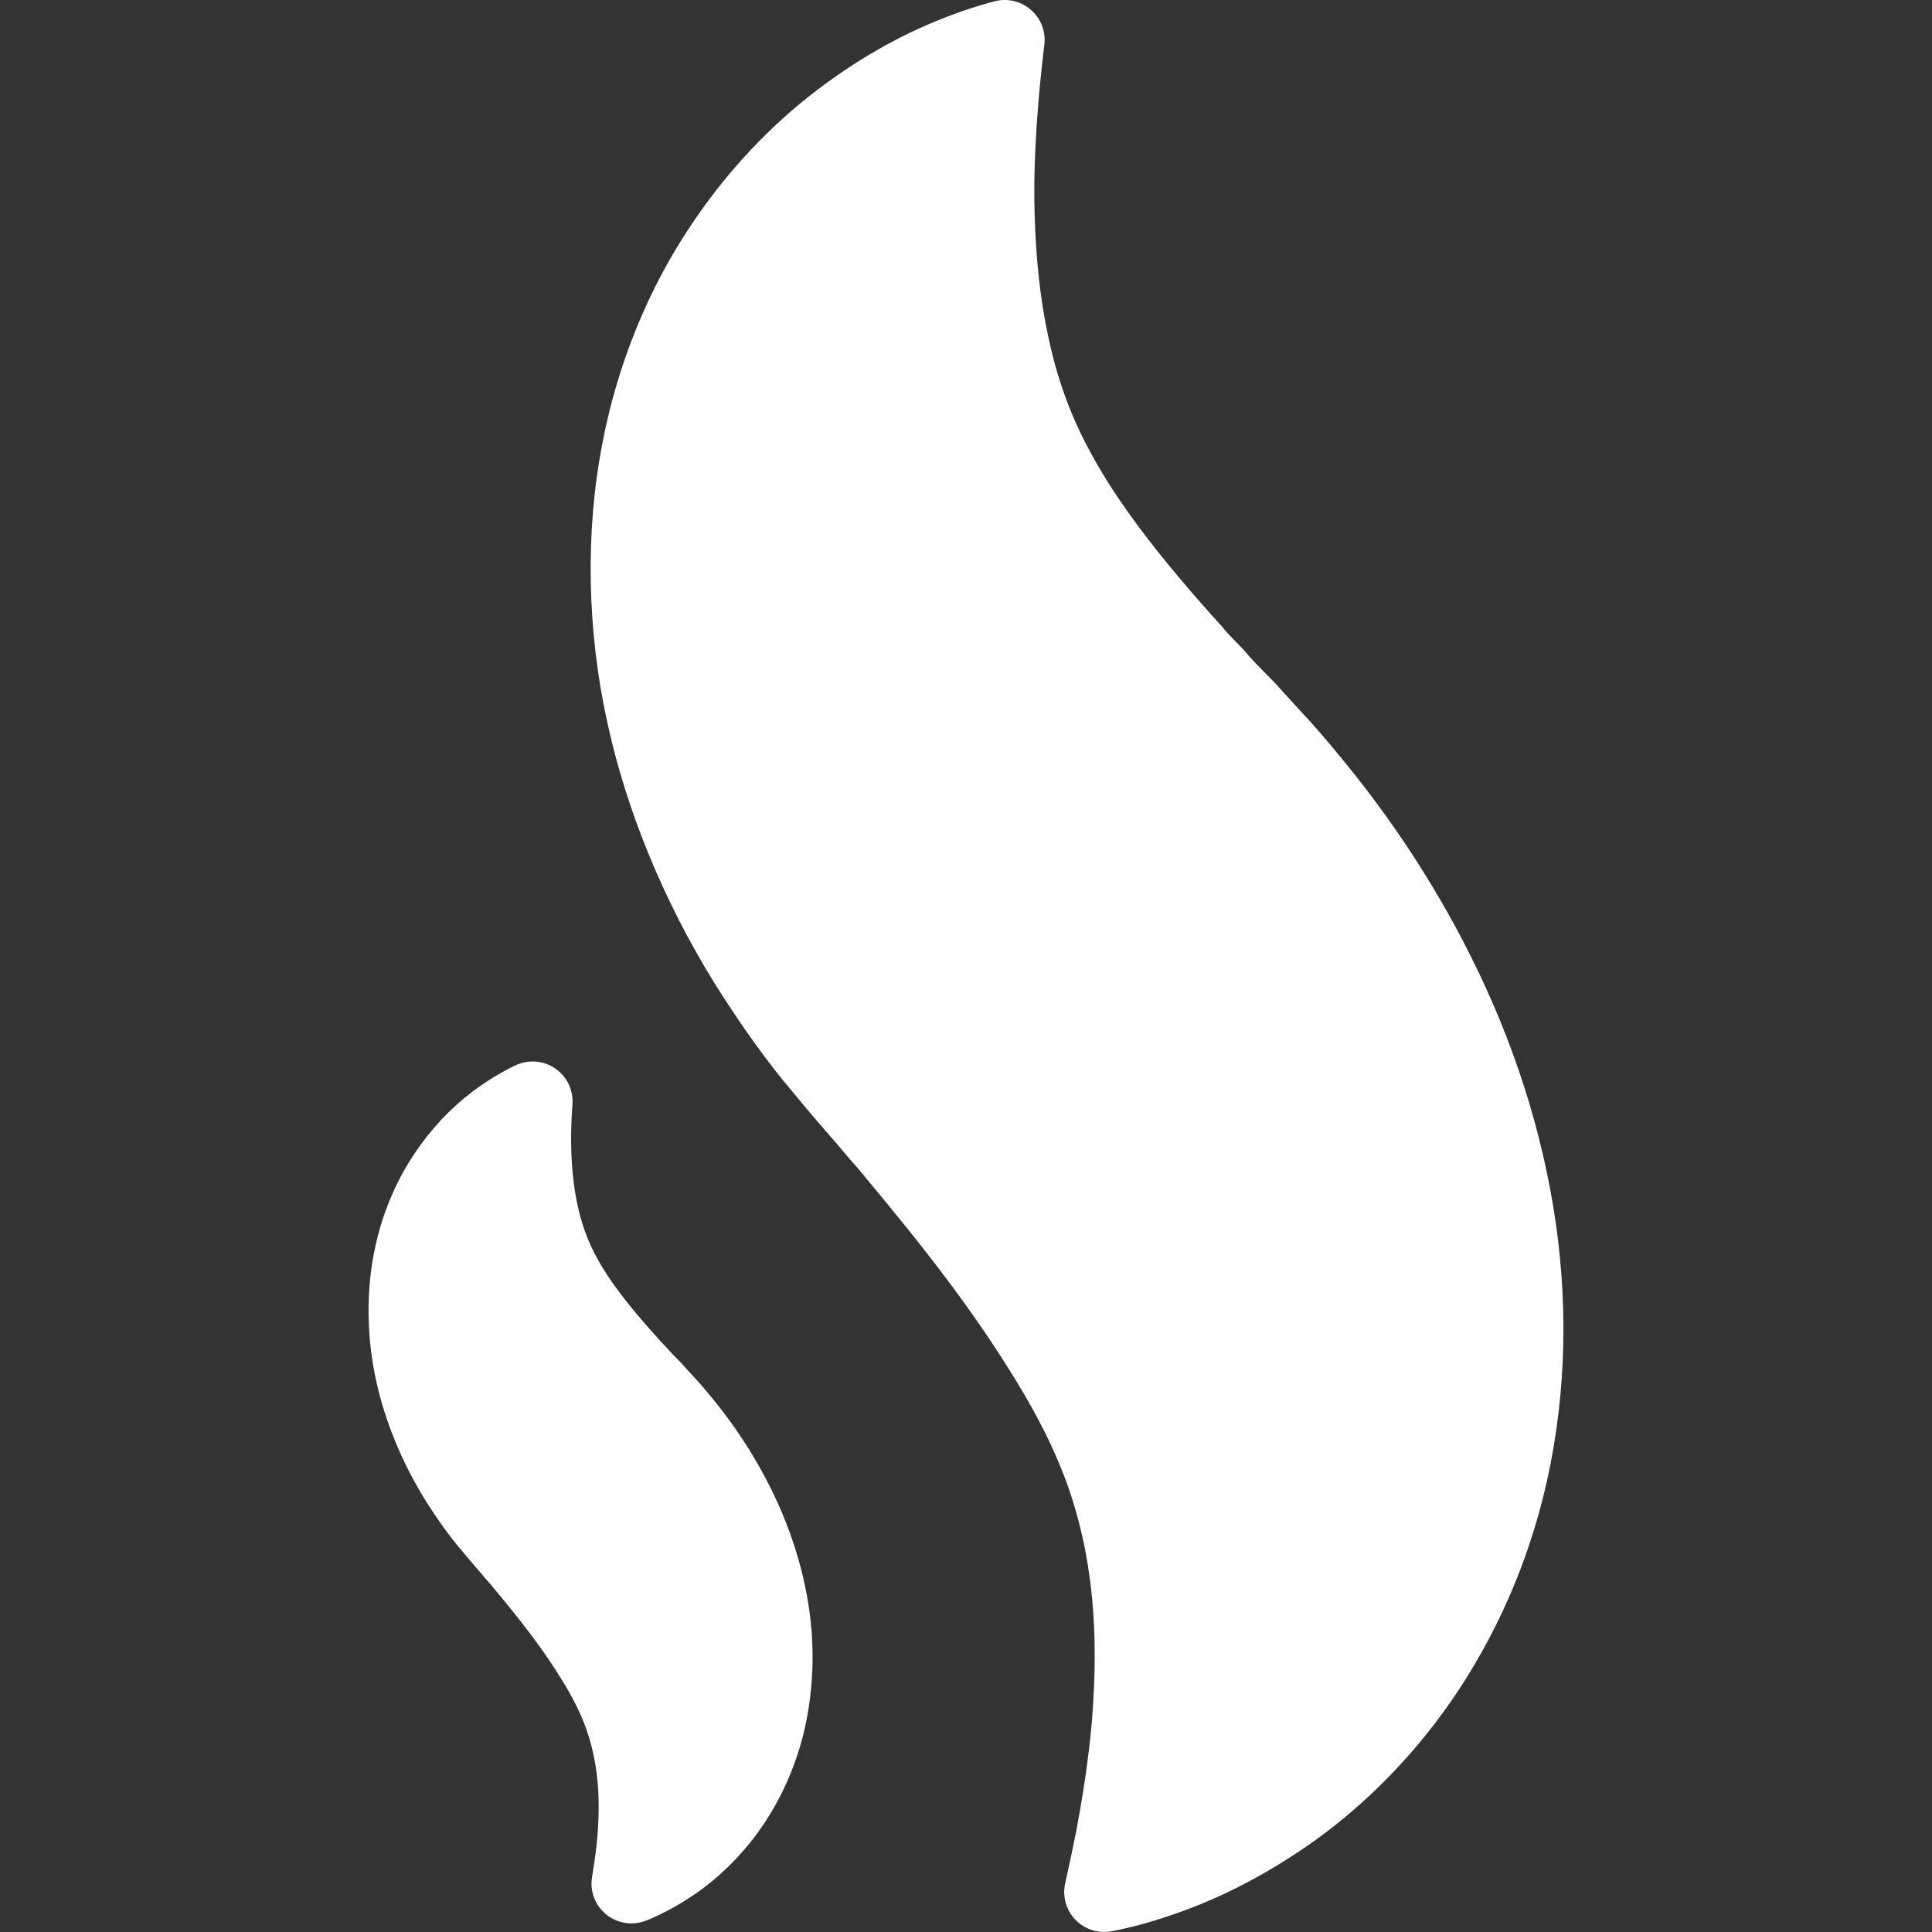
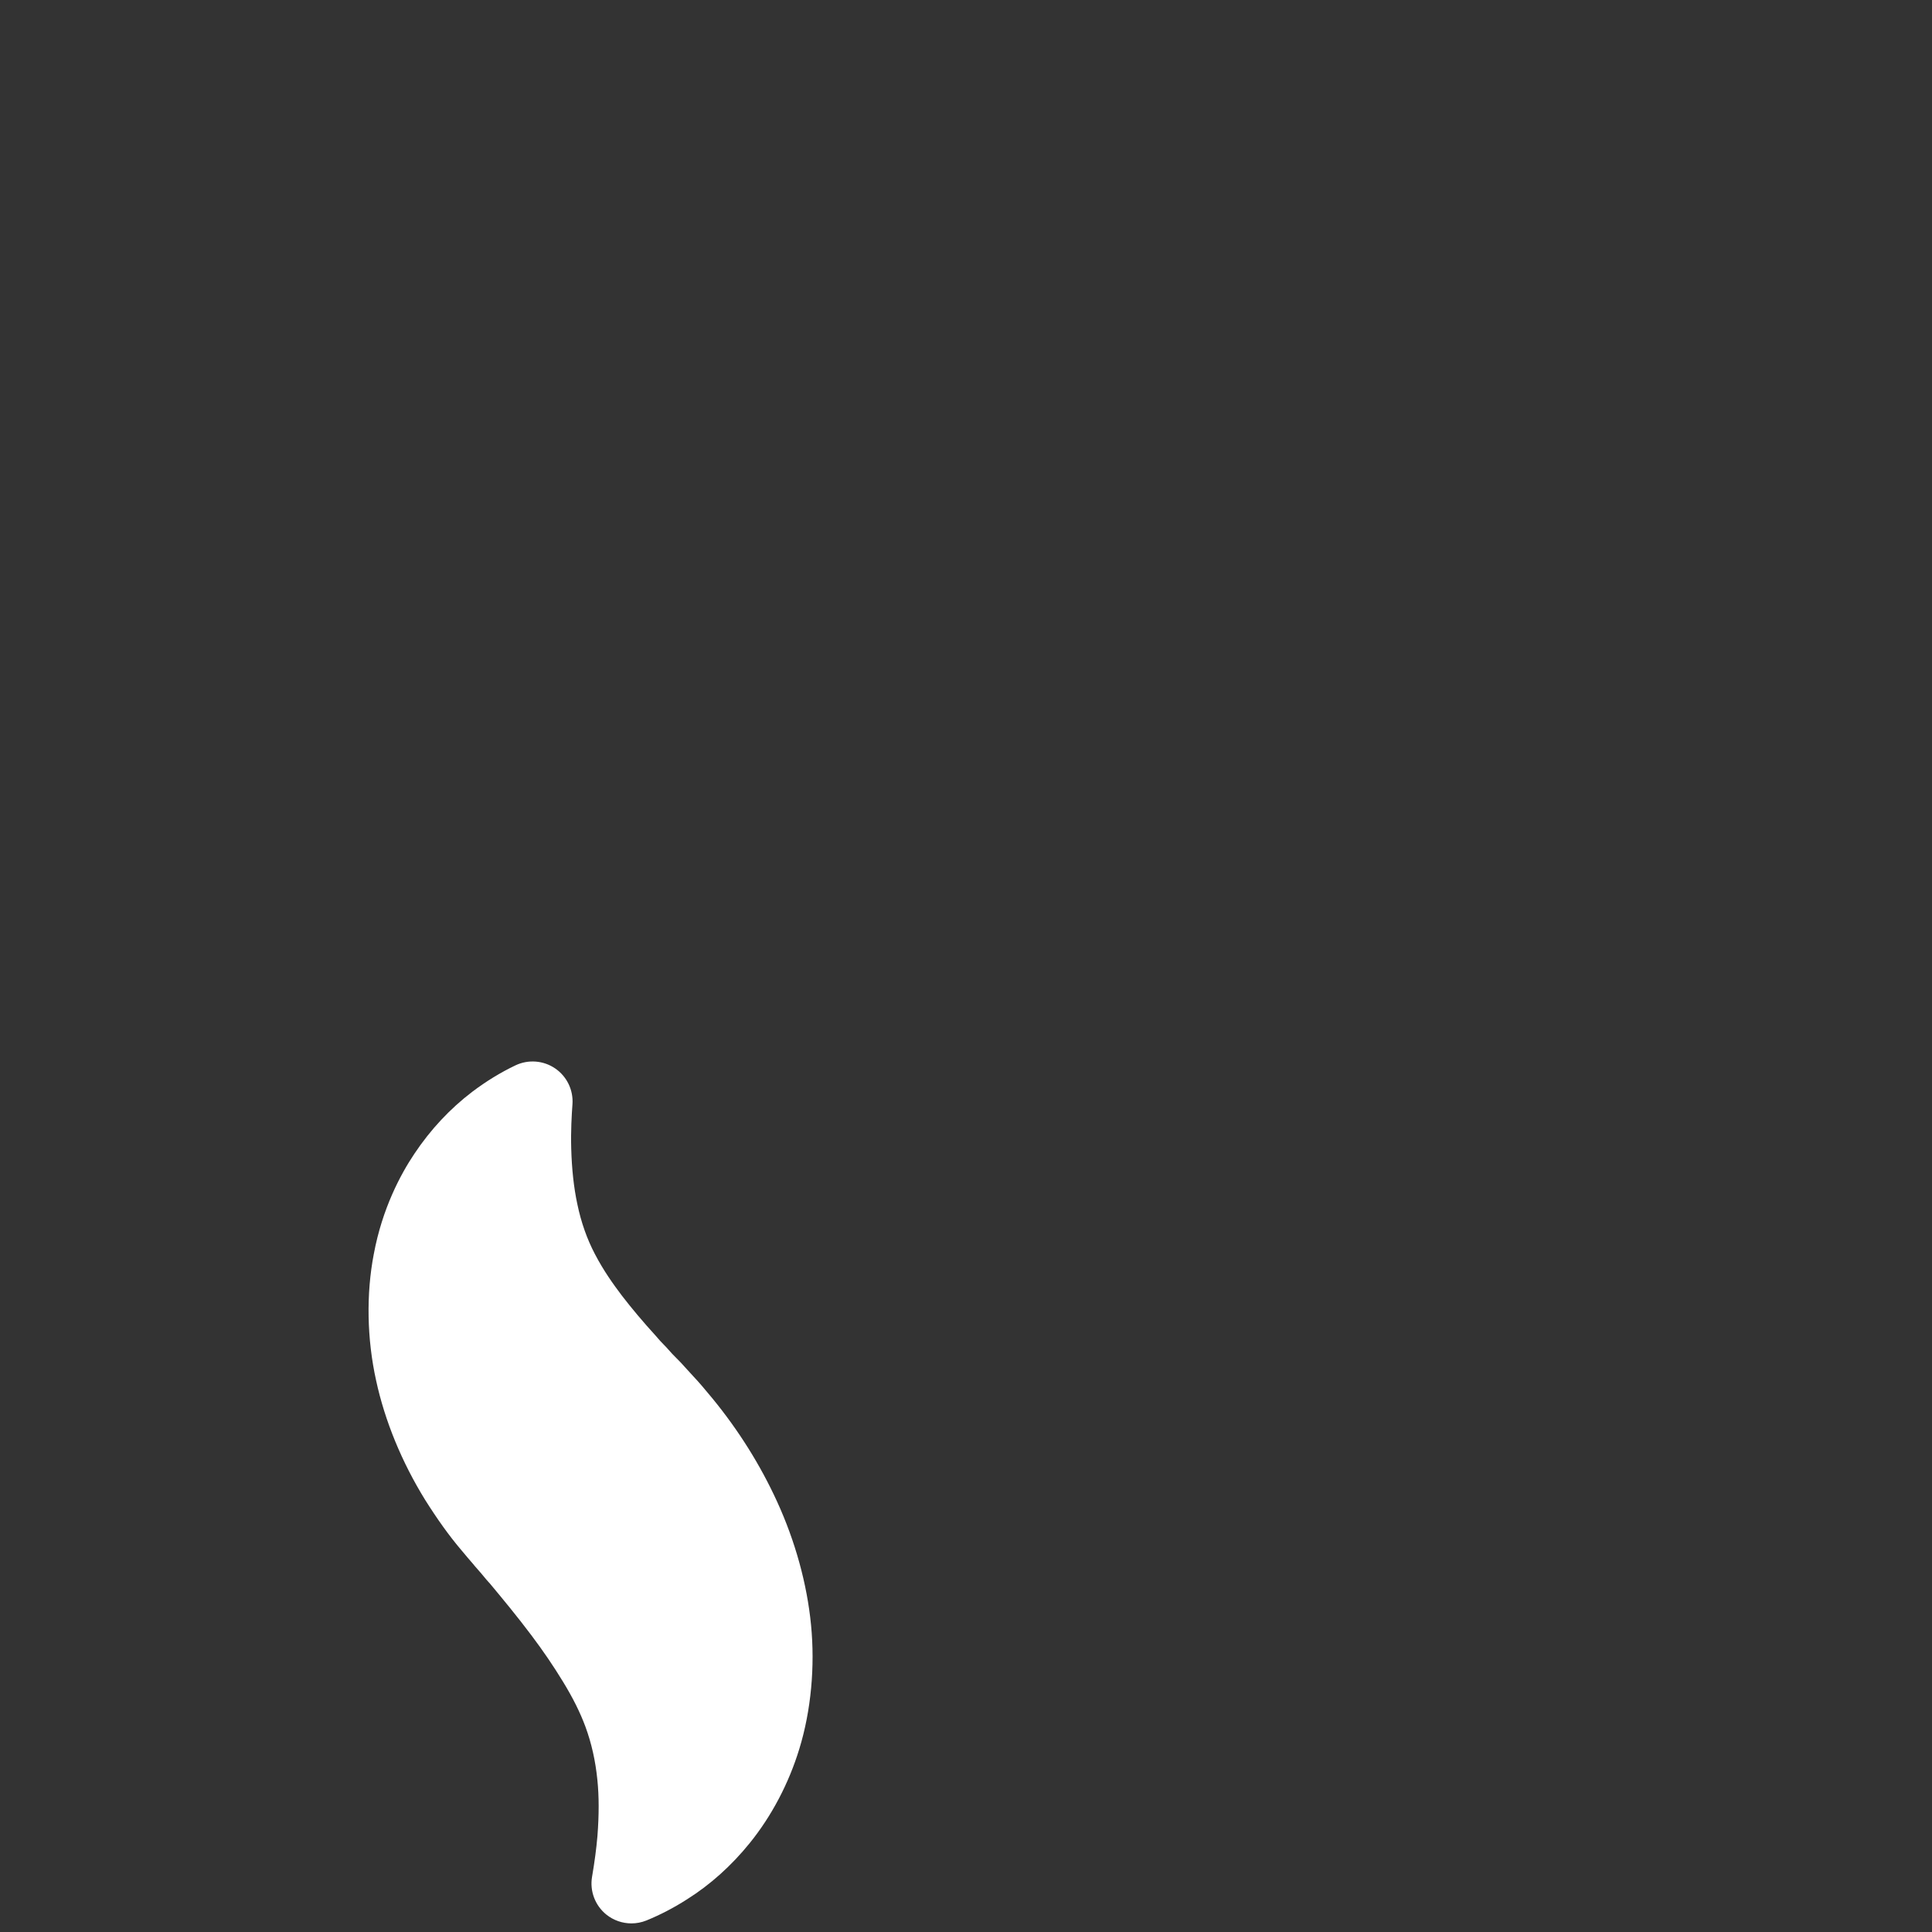
<svg xmlns="http://www.w3.org/2000/svg" width="250" height="250" viewBox="0 0 250 250" fill="none">
  <rect x="0" y="0" width="250" height="250" fill="#333333" stroke="none" />
-   <path d="M201.847 162.652C200.725 151.08 197.395 138.995 192.215 127.705C187.516 117.422 181.349 107.587 173.901 98.496C171.809 95.928 169.682 93.468 168.584 92.334L166.055 89.57C165.438 88.862 164.918 88.293 164.404 87.79L163.647 87.022C162.821 86.191 161.968 85.328 161.26 84.465C161.206 84.395 161.147 84.328 161.085 84.261C160.741 83.883 160.372 83.506 159.958 83.085C159.421 82.54 158.811 81.933 158.269 81.251C158.199 81.166 158.127 81.083 158.054 80.998C154.2 76.761 150.957 72.909 148.147 69.23C144.855 64.897 142.53 61.314 140.598 57.578C138.36 53.323 136.686 48.588 135.627 43.467C134.622 38.83 134.036 33.508 133.878 27.63C133.723 22.412 134.041 17.397 134.369 13.214C134.607 10.429 134.875 7.965 135.139 5.787C135.343 4.089 134.694 2.4 133.405 1.276C132.114 0.15 130.352 -0.266 128.701 0.17C126.236 0.814 123.709 1.666 121.209 2.7C115.956 4.841 110.79 7.82 105.845 11.563C99.538 16.351 94.013 22.264 89.424 29.129C83.792 37.517 79.806 47.384 77.902 57.627C75.729 68.899 75.969 81.618 78.574 93.419C81.046 104.843 85.833 116.51 92.437 127.193C95.927 132.755 99.272 137.406 102.584 141.309C103.571 142.537 106.289 145.709 106.318 145.745L107.403 146.988C108.162 147.848 108.705 148.497 109.258 149.158C109.769 149.765 110.19 150.269 110.66 150.77L110.74 150.853C115.907 157.033 119.55 161.569 122.557 165.584C125.88 170.002 128.802 174.285 131.486 178.672C134.346 183.358 136.389 187.456 137.913 191.551C139.634 196.209 140.766 201.257 141.29 206.576C141.773 211.258 141.776 216.507 141.303 222.594C140.828 228.115 139.967 233.148 139.29 236.834C138.784 239.356 138.288 241.683 137.836 243.693C137.454 245.396 137.952 247.179 139.169 248.429C140.153 249.444 141.492 249.995 142.879 249.995C143.207 249.995 143.538 249.964 143.866 249.902C146.292 249.426 148.627 248.806 150.939 248.021C156.339 246.264 161.666 243.709 166.755 240.446C173.359 236.271 179.316 230.918 184.465 224.55C190.707 216.83 195.582 207.563 198.56 197.759C201.901 186.851 203.04 174.704 201.847 162.652Z" fill="white" />
  <path d="M100.549 194.295C98.397 189.587 95.581 185.092 92.194 180.961C91.341 179.915 90.31 178.713 89.807 178.192L88.616 176.89C88.306 176.541 88.081 176.298 87.843 176.058L87.518 175.73C87.141 175.352 86.763 174.967 86.443 174.585C86.386 174.518 86.327 174.448 86.265 174.384L85.818 173.918C85.557 173.65 85.301 173.389 85.082 173.115C85.025 173.045 84.965 172.976 84.903 172.908C83.201 171.04 81.736 169.302 80.447 167.62C79.356 166.176 78.093 164.416 76.977 162.267C75.957 160.324 75.197 158.169 74.709 155.821C74.254 153.71 73.988 151.282 73.916 148.603C73.851 146.378 73.975 144.275 74.076 142.888C74.208 141.056 73.355 139.289 71.836 138.253C70.317 137.217 68.364 137.067 66.703 137.855C64.791 138.767 62.913 139.914 61.115 141.273C58.237 143.462 55.715 146.159 53.628 149.285C51.835 151.954 49.466 156.382 48.368 162.28C47.373 167.436 47.479 173.249 48.667 178.628C49.796 183.849 51.982 189.179 55.007 194.075C56.601 196.609 58.126 198.73 59.593 200.461C60.024 200.996 60.96 202.079 61.376 202.562L61.368 202.569L61.828 203.091C62.192 203.502 62.448 203.807 62.698 204.112C62.915 204.378 63.101 204.598 63.274 204.778L63.355 204.864C64.948 206.768 67.002 209.256 68.757 211.599C70.281 213.622 71.611 215.575 72.828 217.572C74.128 219.696 75.06 221.563 75.755 223.434C76.54 225.563 77.06 227.875 77.3 230.319C77.52 232.45 77.52 234.848 77.308 237.591C77.168 239.222 76.938 240.942 76.613 242.851C76.295 244.699 77.005 246.574 78.465 247.75C79.398 248.496 80.545 248.886 81.705 248.886C82.359 248.886 83.02 248.762 83.645 248.509C85.443 247.778 87.223 246.848 88.902 245.771C91.917 243.872 94.643 241.423 97.007 238.503C99.854 234.985 102.078 230.753 103.44 226.278C104.946 221.362 105.478 215.665 104.946 210.245C104.429 204.962 102.91 199.446 100.549 194.295Z" fill="white" />
</svg>